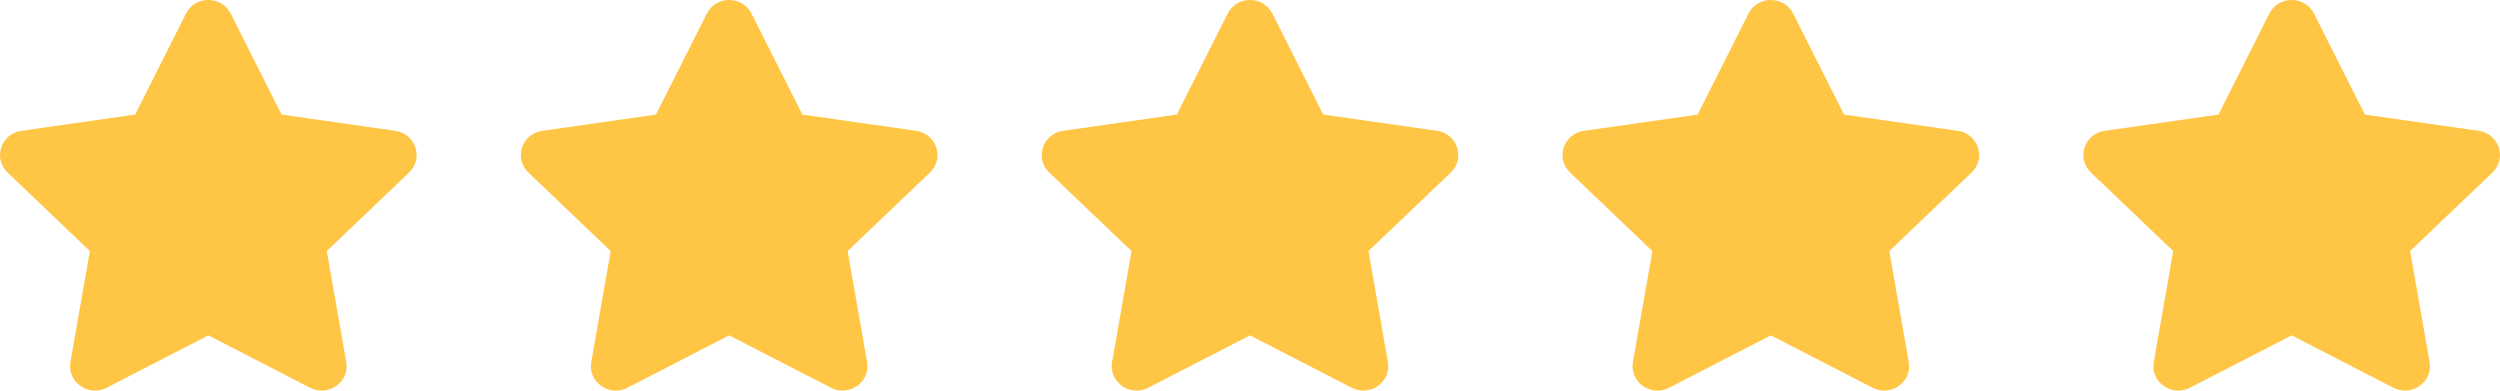
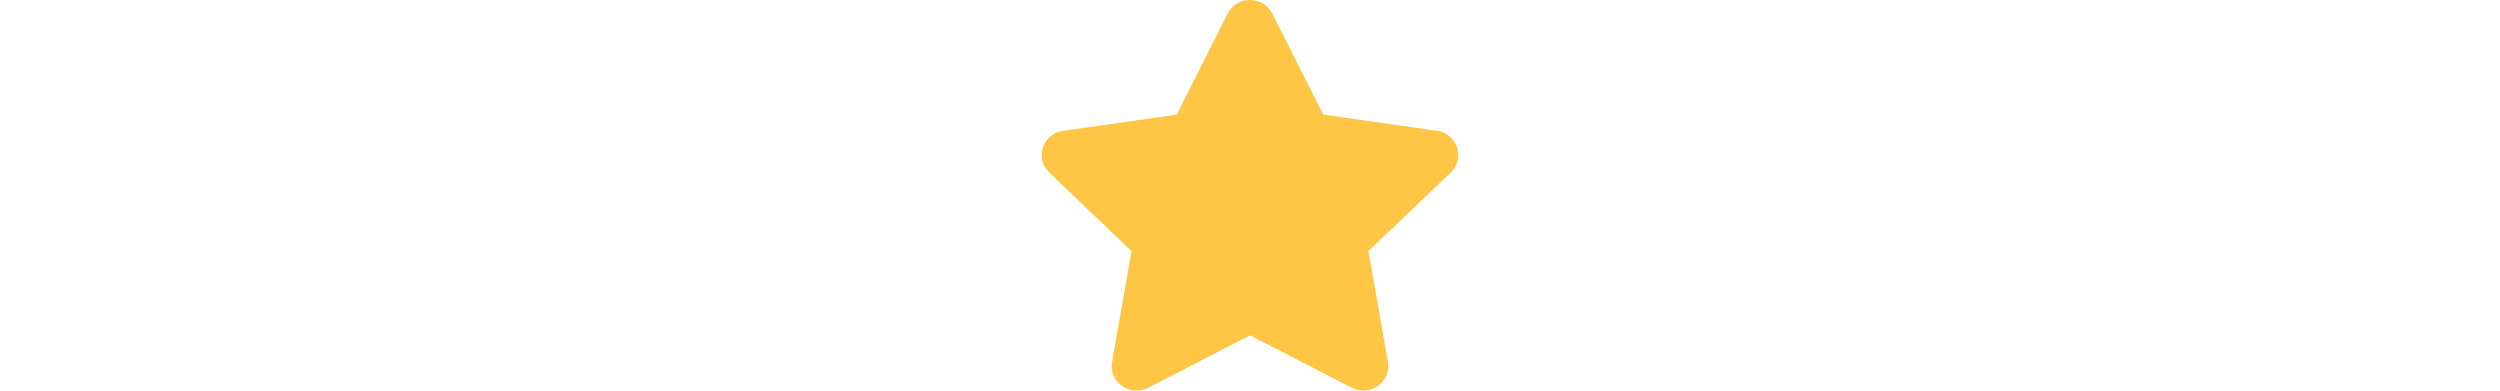
<svg xmlns="http://www.w3.org/2000/svg" width="96" height="15" viewBox="0 0 96 15" fill="none">
-   <path d="M7.142.522 5.189 4.4.819 5.024C.036 5.135-.278 6.082.29 6.624L3.451 9.641 2.704 13.903c-.135.77.694 1.347 1.388.987L8 12.878l3.909 2.012C12.603 15.248 13.431 14.673 13.296 13.903l-.748-4.262 3.161-3.017C16.278 6.082 15.964 5.135 15.181 5.024l-4.369-.624L8.858.522C8.508-.17 7.495-.178 7.142.522z" fill="#ffc544" />
-   <path d="M27.142.522 25.189 4.4l-4.369.624C20.036 5.135 19.722 6.082 20.29 6.624l3.161 3.017L22.704 13.903C22.569 14.673 23.397 15.25 24.091 14.89L28 12.878l3.909 2.012C32.603 15.248 33.431 14.673 33.296 13.903L32.549 9.641l3.161-3.017C36.278 6.082 35.964 5.135 35.181 5.024l-4.369-.624L28.858.522C28.508-.17 27.495-.178 27.142.522z" fill="#ffc544" />
  <path d="M47.142.522 45.189 4.4l-4.369.624C40.036 5.135 39.722 6.082 40.29 6.624l3.161 3.017L42.704 13.903C42.569 14.673 43.397 15.25 44.091 14.89L48 12.878l3.909 2.012C52.603 15.248 53.431 14.673 53.296 13.903L52.549 9.641l3.161-3.017C56.278 6.082 55.964 5.135 55.181 5.024l-4.369-.624L48.858.522C48.508-.17 47.495-.178 47.142.522z" fill="#ffc544" />
-   <path d="M67.142.522 65.189 4.4l-4.369.624C60.036 5.135 59.722 6.082 60.29 6.624l3.161 3.017L62.704 13.903C62.569 14.673 63.397 15.25 64.091 14.89L68 12.878l3.909 2.012C72.603 15.248 73.431 14.673 73.296 13.903L72.549 9.641l3.161-3.017C76.278 6.082 75.964 5.135 75.18 5.024l-4.369-.624L68.858.522C68.508-.17 67.495-.178 67.142.522z" fill="#ffc544" />
-   <path d="M87.142.522 85.189 4.4l-4.369.624C80.036 5.135 79.722 6.082 80.29 6.624l3.161 3.017L82.704 13.903C82.569 14.673 83.397 15.25 84.091 14.89L88 12.878l3.909 2.012C92.603 15.248 93.431 14.673 93.296 13.903L92.549 9.641l3.161-3.017C96.278 6.082 95.964 5.135 95.18 5.024l-4.369-.624L88.858.522C88.508-.17 87.495-.178 87.142.522z" fill="#ffc544" />
</svg>